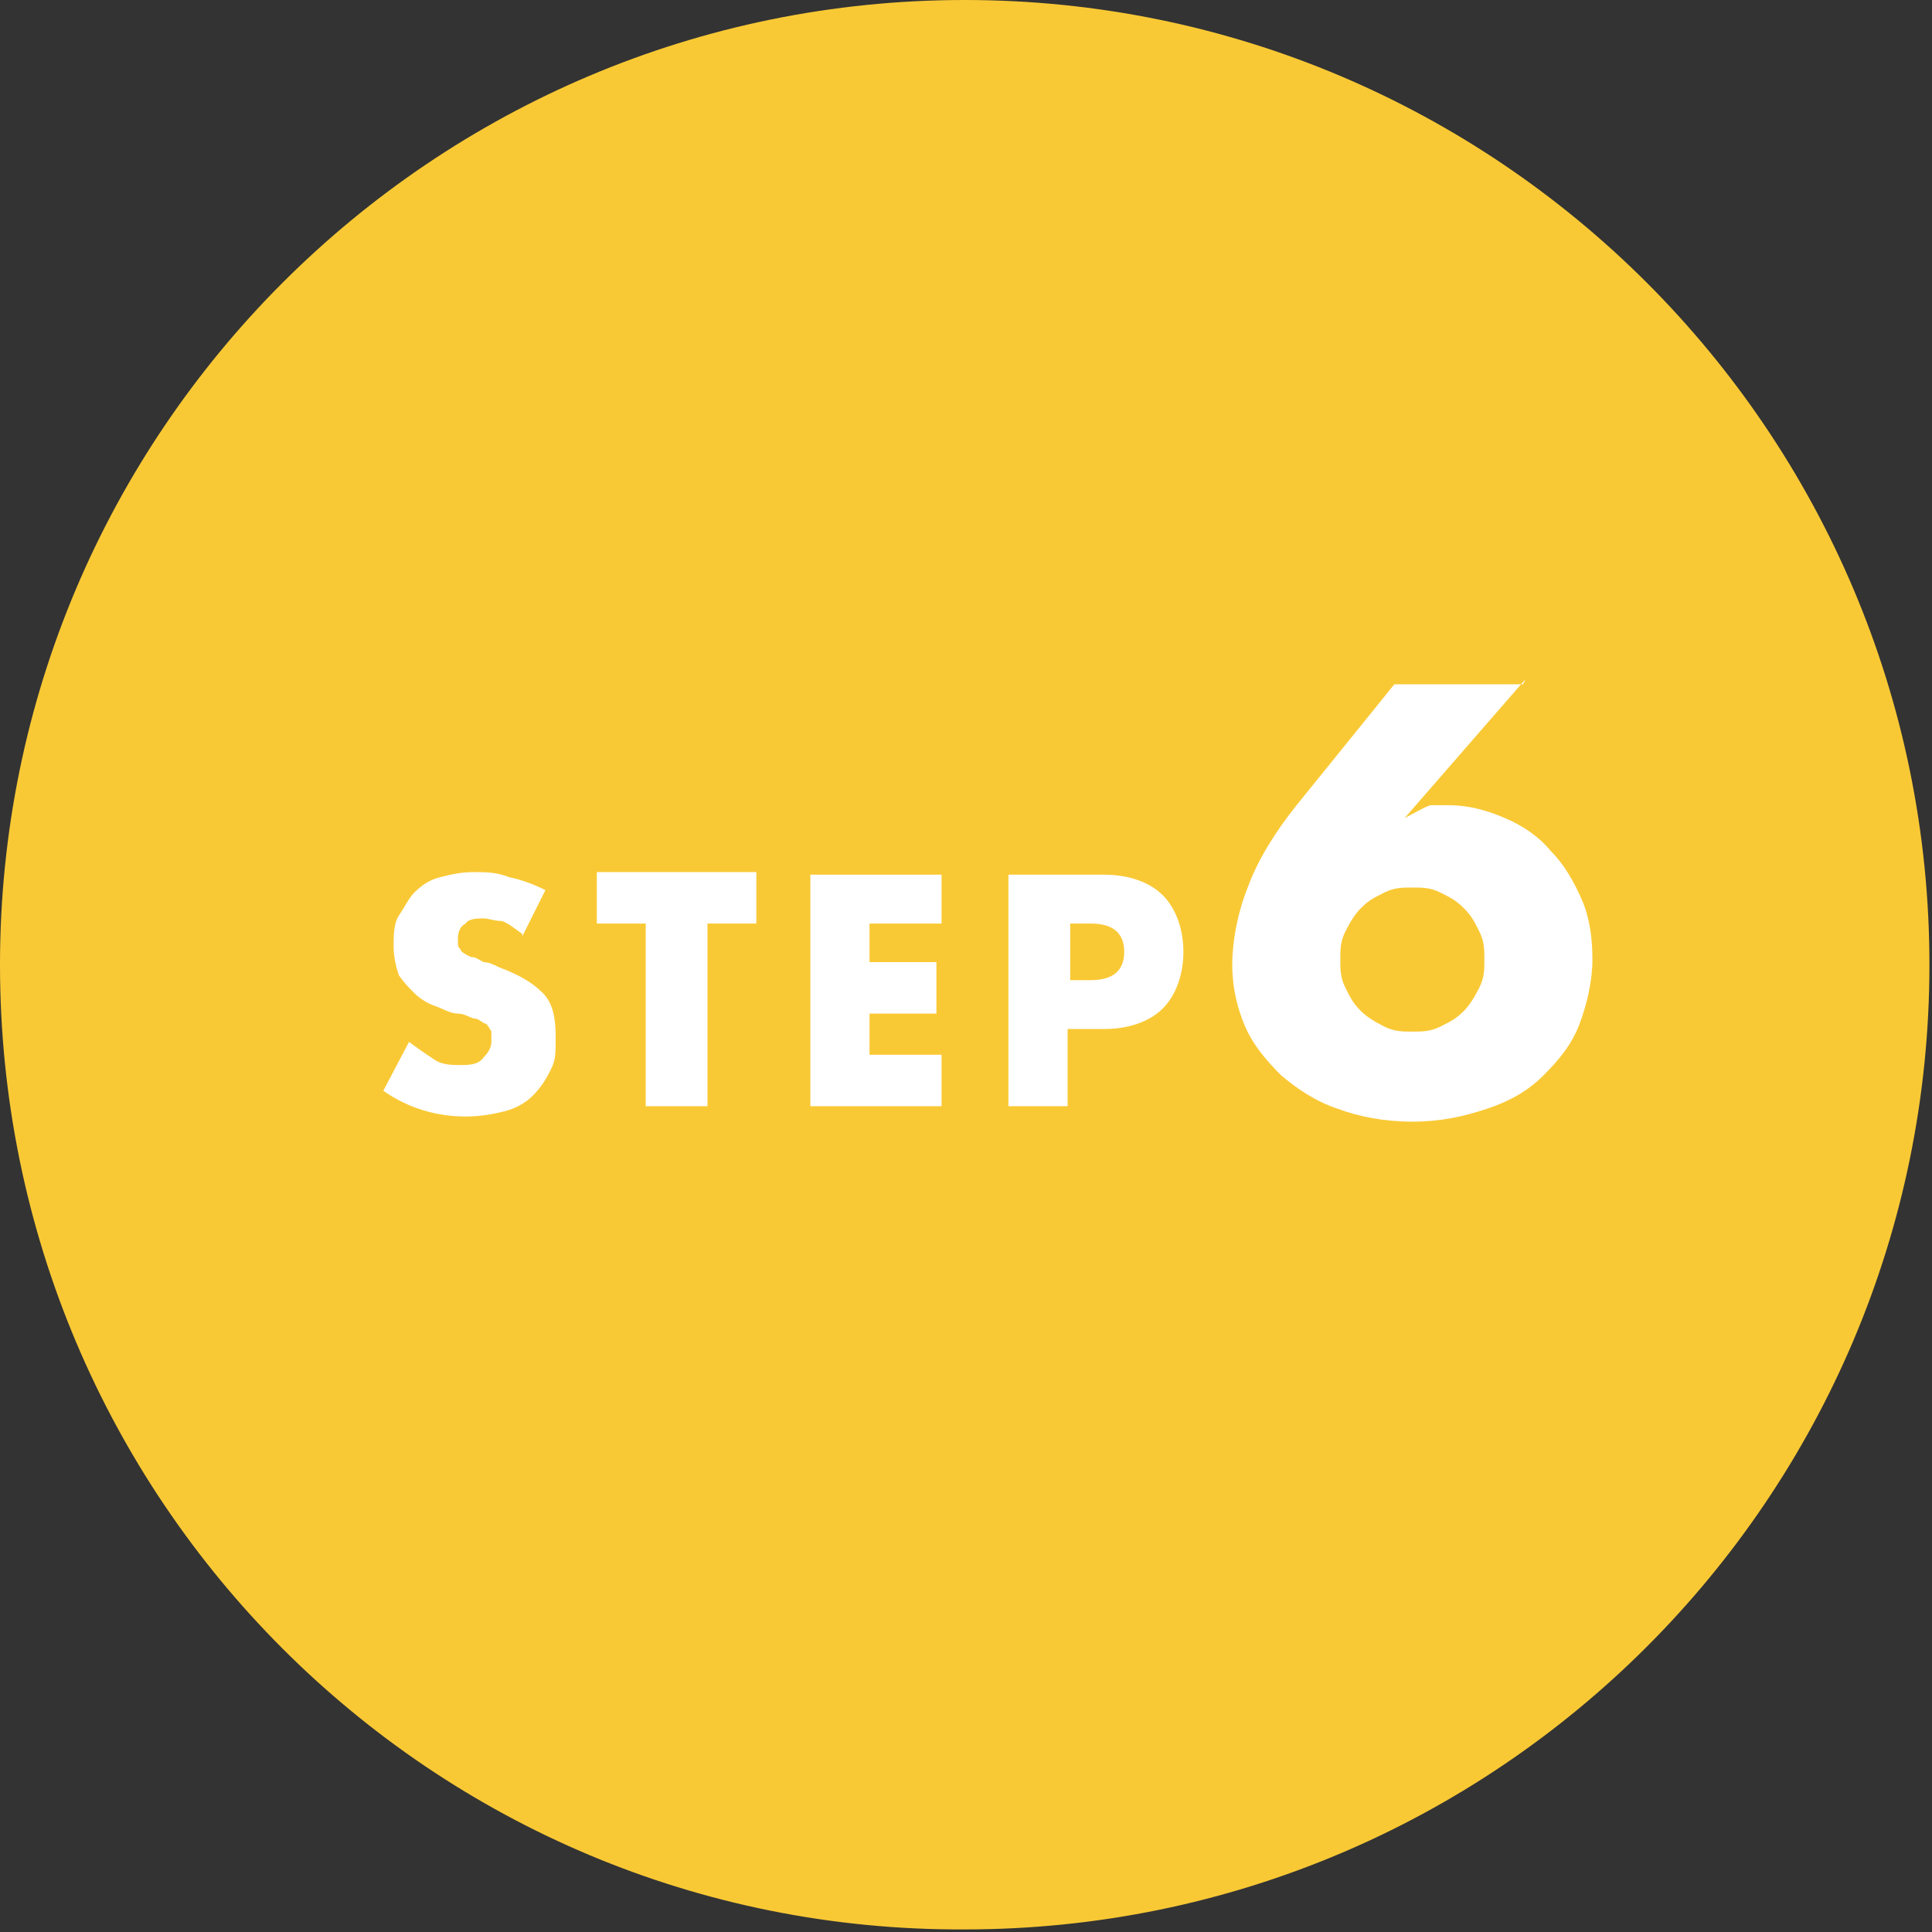
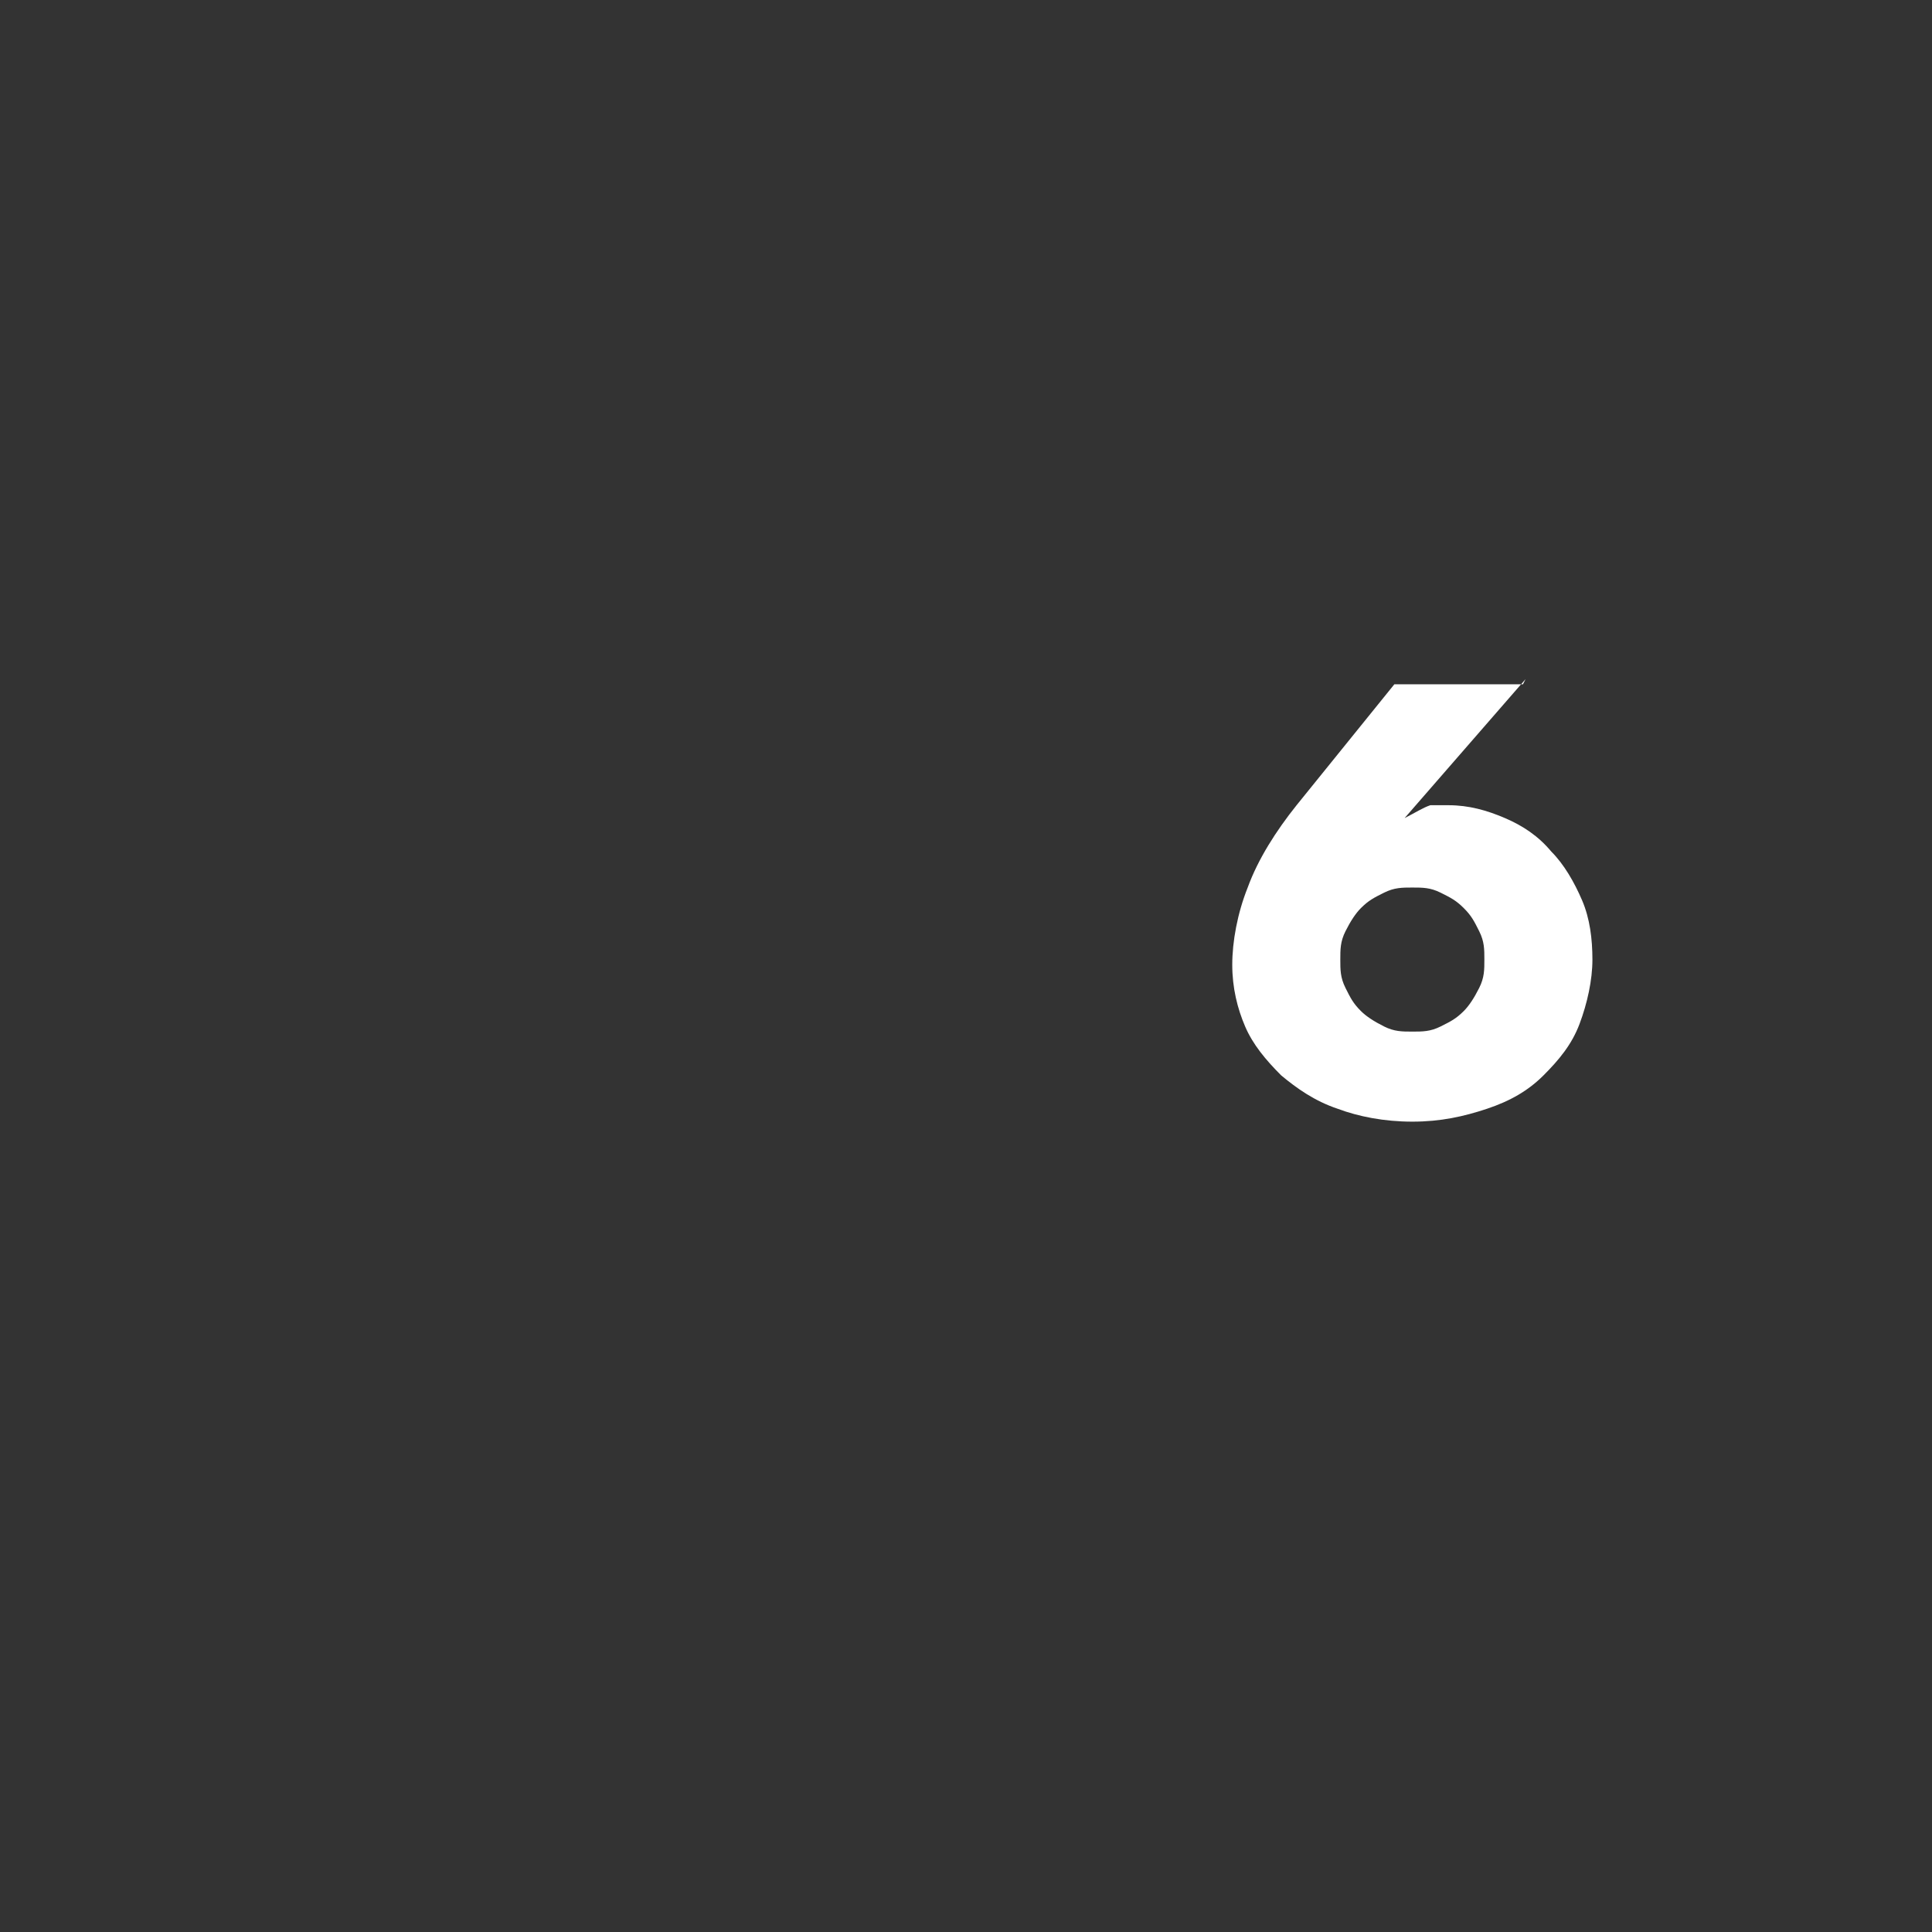
<svg xmlns="http://www.w3.org/2000/svg" id="_レイヤー_1" data-name="レイヤー 1" version="1.1" viewBox="0 0 75.1 75.1">
  <rect x="0" y="0" width="75.1" height="75.1" fill="#333333" stroke="none" />
  <defs>
    <style>
      .cls-1 {
        fill: #f9c935;
      }

      .cls-1, .cls-2 {
        stroke-width: 0px;
      }

      .cls-3 {
        isolation: isolate;
      }

      .cls-2 {
        fill: #fff;
      }
    </style>
  </defs>
  <g id="_グループ_441" data-name="グループ 441">
-     <path id="_パス_583" data-name="パス 583" class="cls-1" d="M37.5,0c20.7,0,37.5,16.8,37.5,37.5,0,20.7-16.8,37.5-37.5,37.5C16.8,75.1,0,58.3,0,37.5,0,16.8,16.8,0,37.5,0h0" />
    <g id="STEP6" class="cls-3">
      <g class="cls-3">
-         <path class="cls-2" d="M20.3,36.3c-.3-.2-.5-.4-.8-.5-.3,0-.5-.1-.7-.1s-.6,0-.7.2c-.2.1-.3.3-.3.6s0,.3.1.4c0,.1.2.2.4.3.2,0,.3.1.5.2.2,0,.4.1.6.2.8.3,1.3.6,1.7,1,.4.4.5,1,.5,1.7s0,.9-.2,1.3c-.2.4-.4.7-.7,1-.3.3-.7.5-1.1.6-.4.1-.9.2-1.5.2-1.1,0-2.2-.3-3.2-1l1-1.9c.4.3.7.5,1,.7.3.2.7.2,1,.2s.7,0,.9-.3c.2-.2.3-.4.3-.6s0-.3,0-.4c0,0-.1-.2-.2-.3-.1,0-.3-.2-.4-.2-.2,0-.4-.2-.7-.2-.3,0-.6-.2-.9-.3-.3-.1-.6-.3-.8-.5-.2-.2-.4-.4-.6-.7-.1-.3-.2-.7-.2-1.1s0-.9.2-1.2.4-.7.6-.9c.3-.3.6-.5,1-.6.4-.1.8-.2,1.3-.2s.9,0,1.4.2c.5.1,1,.3,1.4.5l-.9,1.8Z" />
-         <path class="cls-2" d="M27.5,35.9v7.1h-2.4v-7.1h-1.9v-2h6.2v2h-1.9Z" />
-         <path class="cls-2" d="M36.6,35.9h-2.8v1.5h2.6v2h-2.6v1.6h2.8v2h-5.1v-9h5.1v2Z" />
-         <path class="cls-2" d="M41.6,43h-2.4v-9h3.7c1,0,1.8.3,2.3.8s.8,1.3.8,2.2-.3,1.7-.8,2.2c-.5.5-1.3.8-2.3.8h-1.4v3ZM41.6,38.1h.8c.9,0,1.3-.4,1.3-1.1s-.4-1.1-1.3-1.1h-.8v2.3Z" />
-       </g>
+         </g>
      <g class="cls-3">
        <path class="cls-2" d="M59.3,26.4l-4.7,5.4h0c.4-.2.7-.4,1-.5.3,0,.5,0,.7,0,.8,0,1.5.2,2.2.5.7.3,1.3.7,1.8,1.3.5.5.9,1.2,1.2,1.9.3.7.4,1.5.4,2.3s-.2,1.7-.5,2.5-.8,1.4-1.4,2c-.6.6-1.3,1-2.2,1.3-.9.3-1.8.5-2.9.5s-2.1-.2-2.9-.5c-.9-.3-1.6-.8-2.2-1.3-.6-.6-1.1-1.2-1.4-1.9-.3-.7-.5-1.5-.5-2.4s.2-2,.6-3c.4-1.1,1.1-2.2,1.9-3.2l3.8-4.7h5ZM52.1,37.3c0,.4,0,.7.2,1.1s.3.6.6.9c.2.2.5.4.9.6s.7.2,1.1.2.7,0,1.1-.2.6-.3.9-.6c.2-.2.4-.5.6-.9s.2-.7.2-1.1,0-.7-.2-1.1-.3-.6-.6-.9-.5-.4-.9-.6-.7-.2-1.1-.2-.7,0-1.1.2-.6.3-.9.6c-.2.2-.4.5-.6.9s-.2.7-.2,1.1Z" />
      </g>
    </g>
  </g>
</svg>